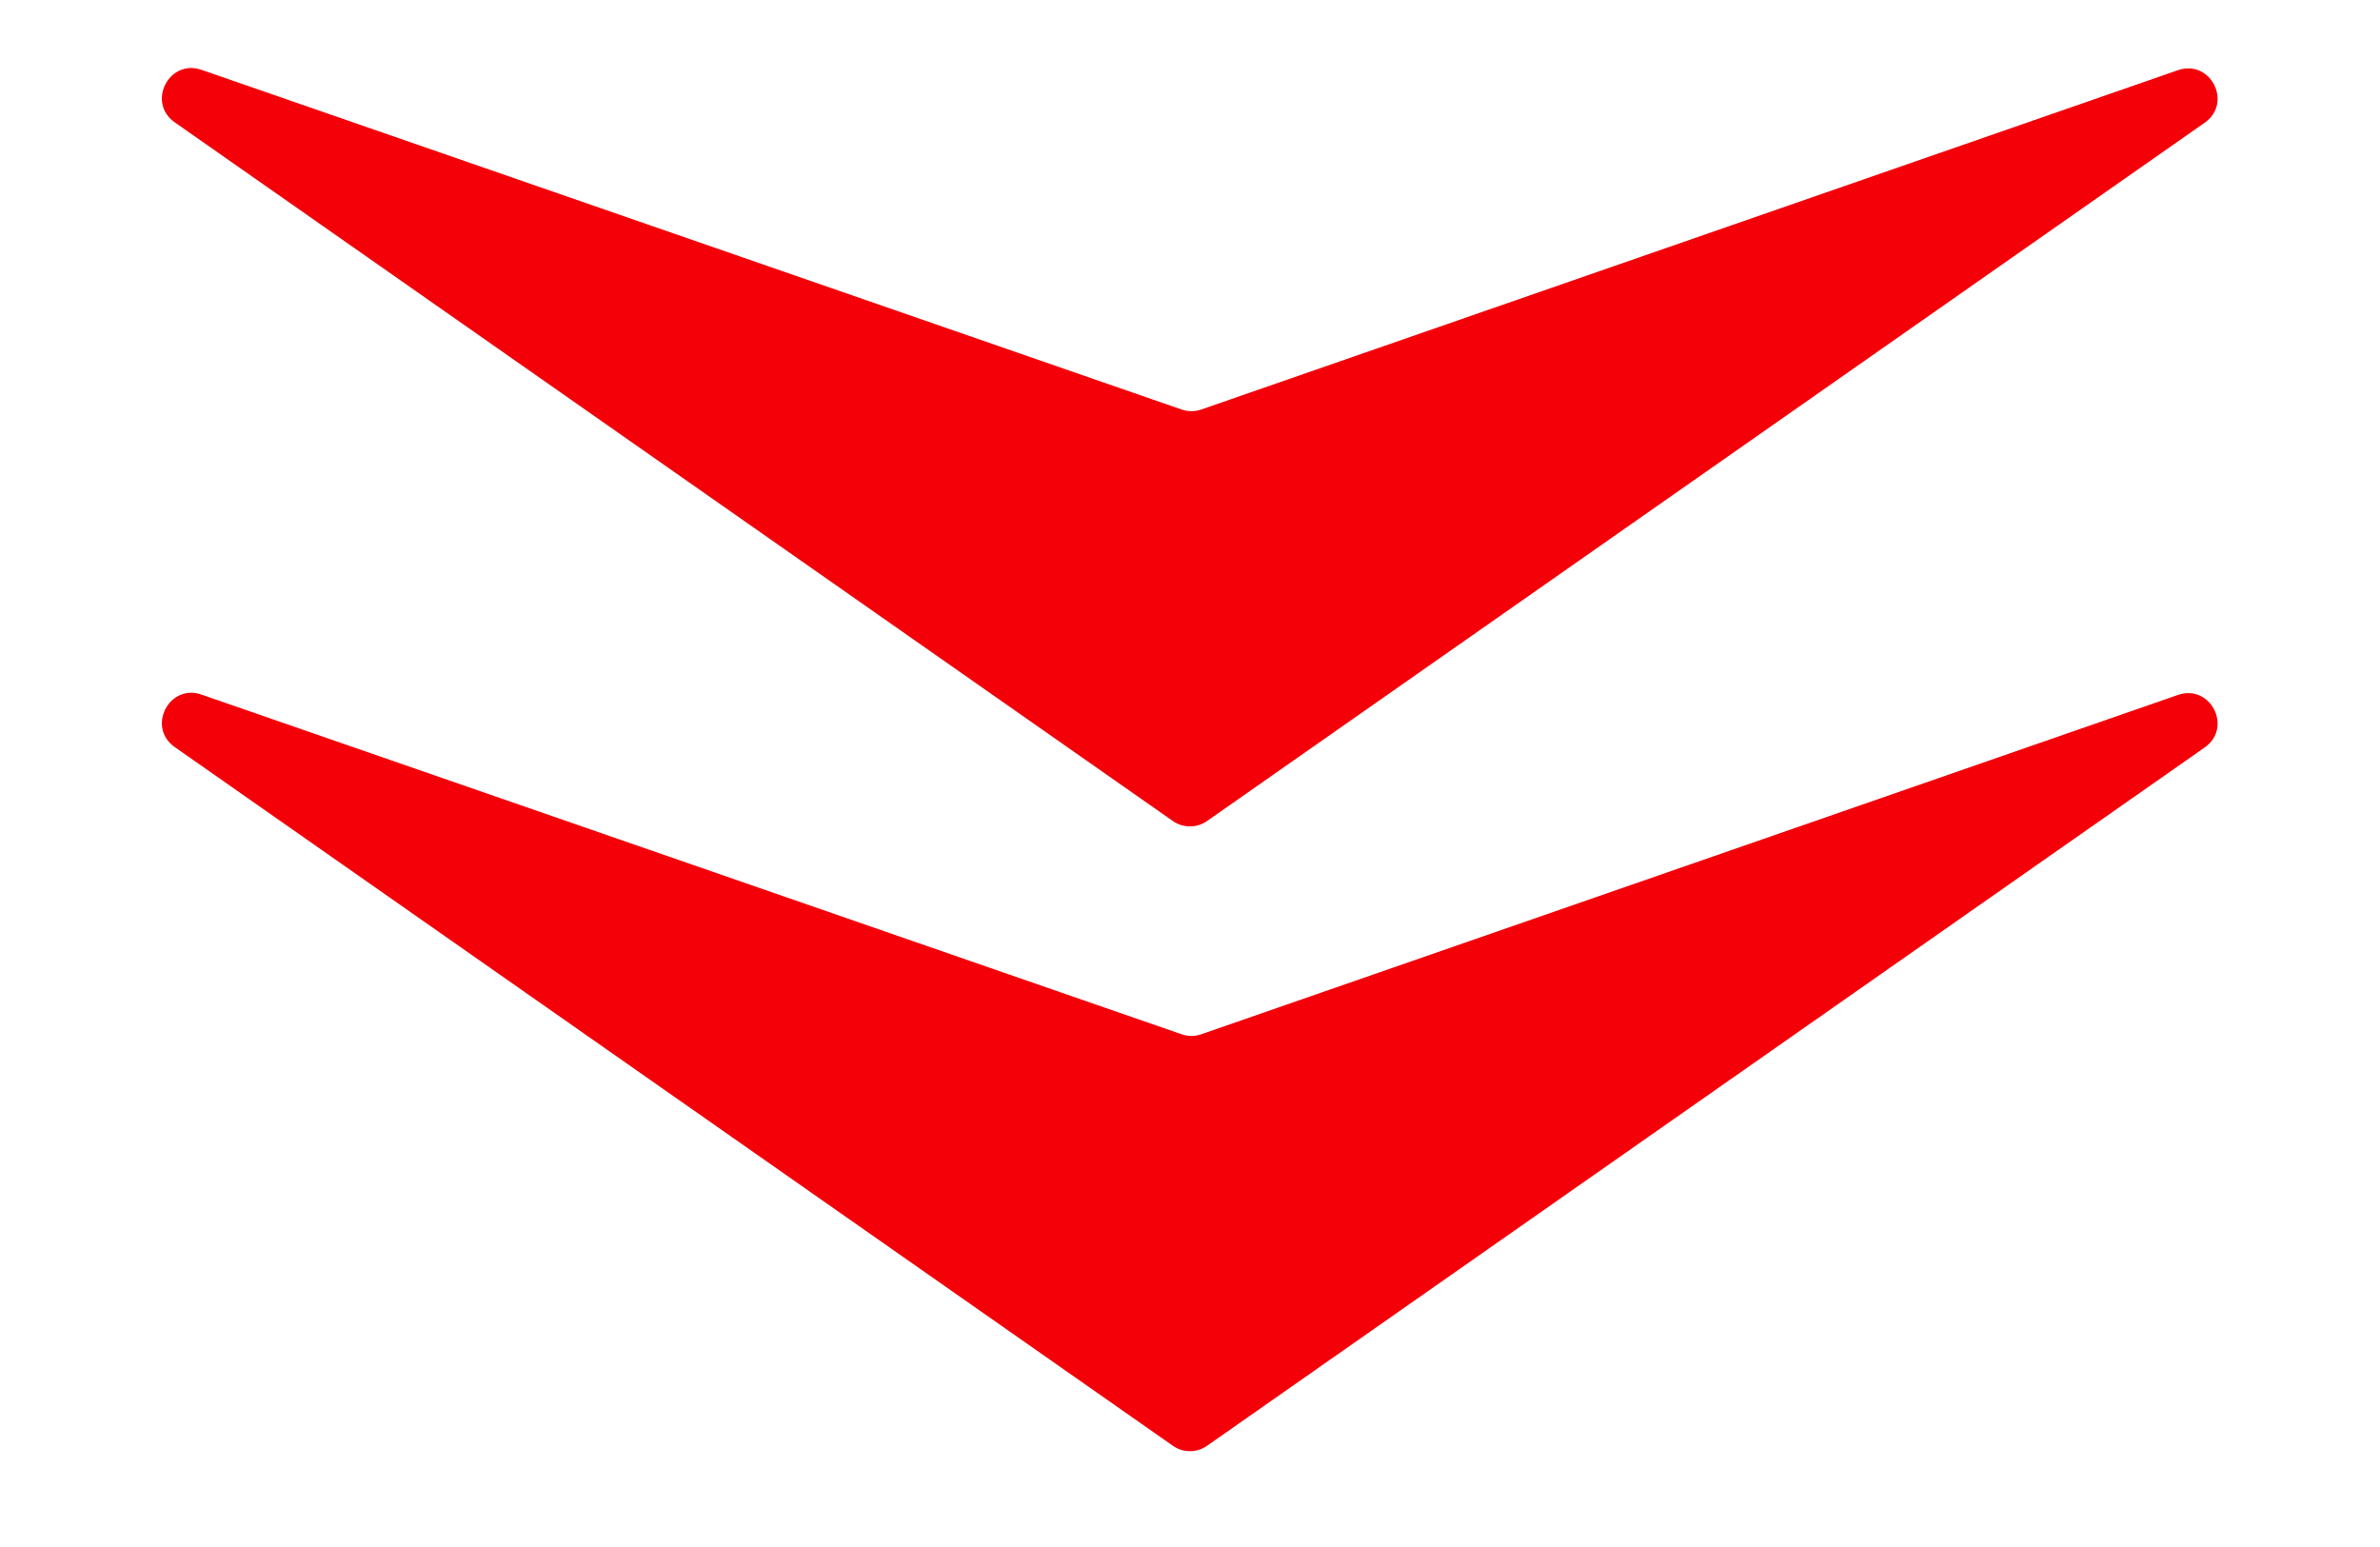
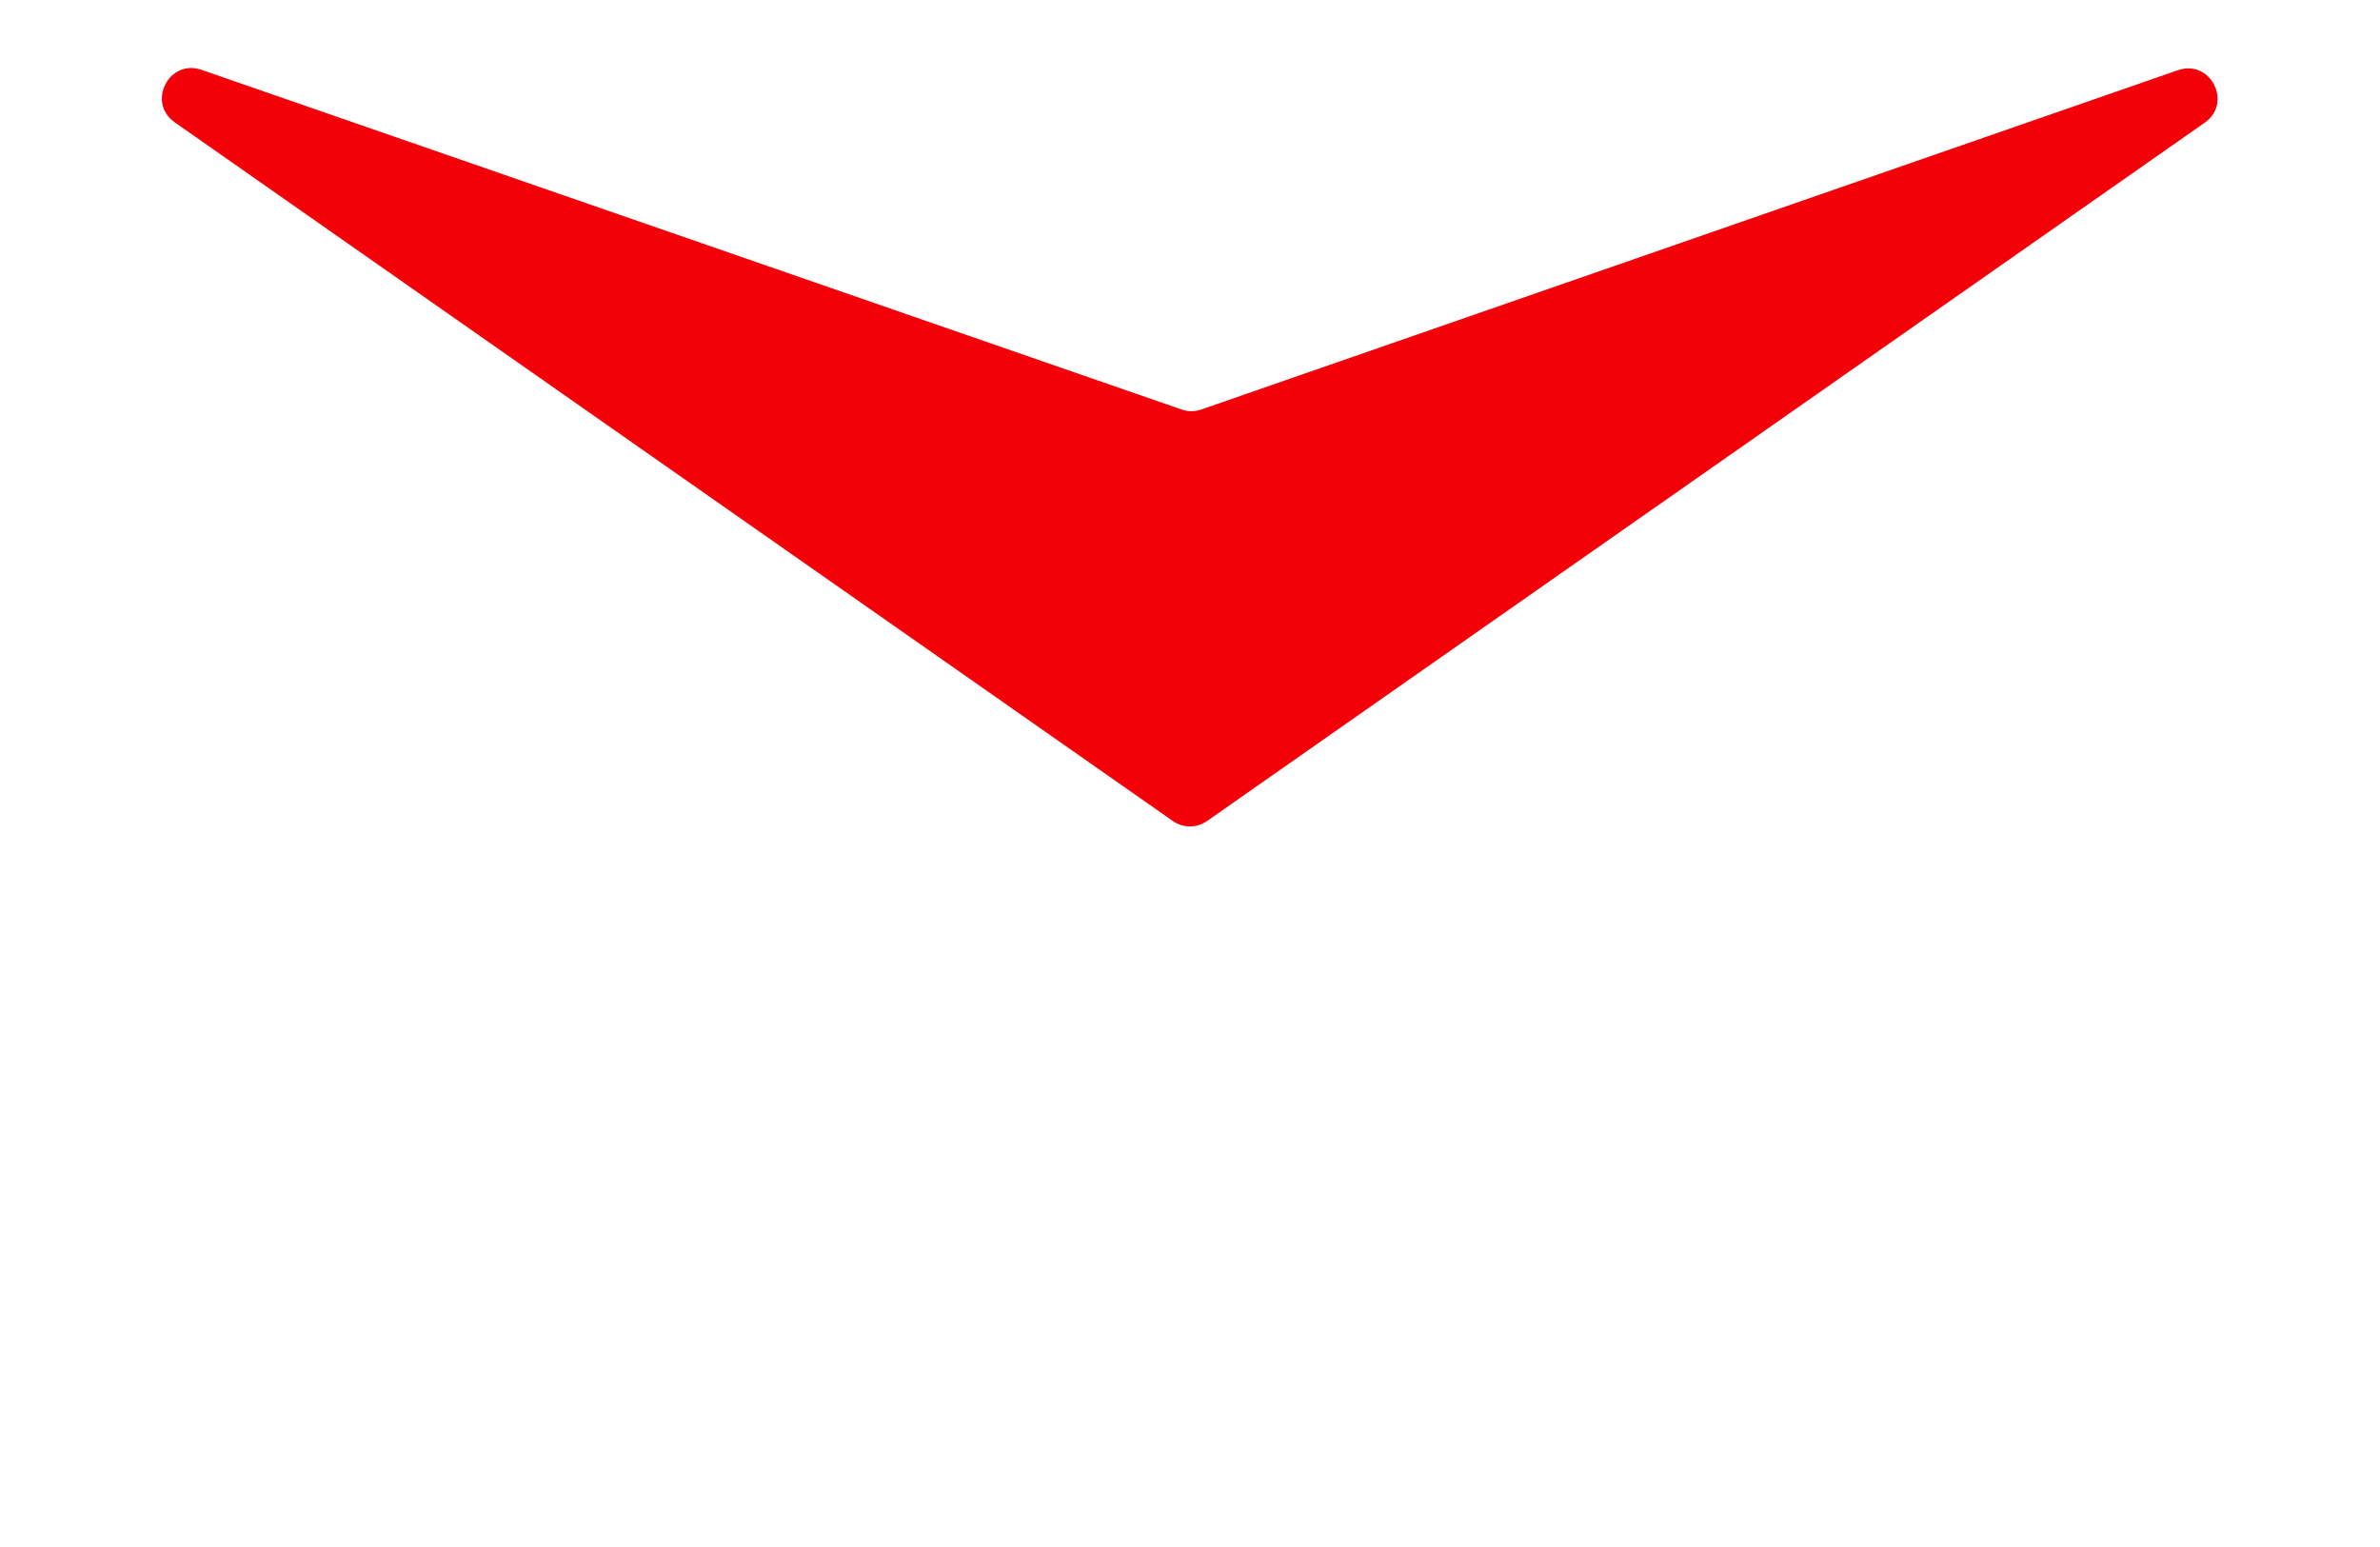
<svg xmlns="http://www.w3.org/2000/svg" fill="none" viewBox="0 0 80 52">
  <clipPath id="a">
    <path d="m0 0h80v52h-80z" />
  </clipPath>
  <g clip-path="url(#a)" fill="#f40009">
    <path d="m74.108 4.124c.951-.666.195-2.145-.902-1.764l-32.83 11.406c-.212.074-.443.074-.656 0l-32.945-11.418c-1.096-.38-1.851 1.099-.901 1.764l33.551 23.486c.344.241.803.241 1.147 0z" />
-     <path d="m74.108 25.124c.951-.666.195-2.145-.902-1.764l-32.83 11.406c-.212.074-.443.074-.656 0l-32.945-11.418c-1.096-.38-1.851 1.099-.901 1.764l33.551 23.486c.344.241.803.241 1.147 0z" />
  </g>
</svg>